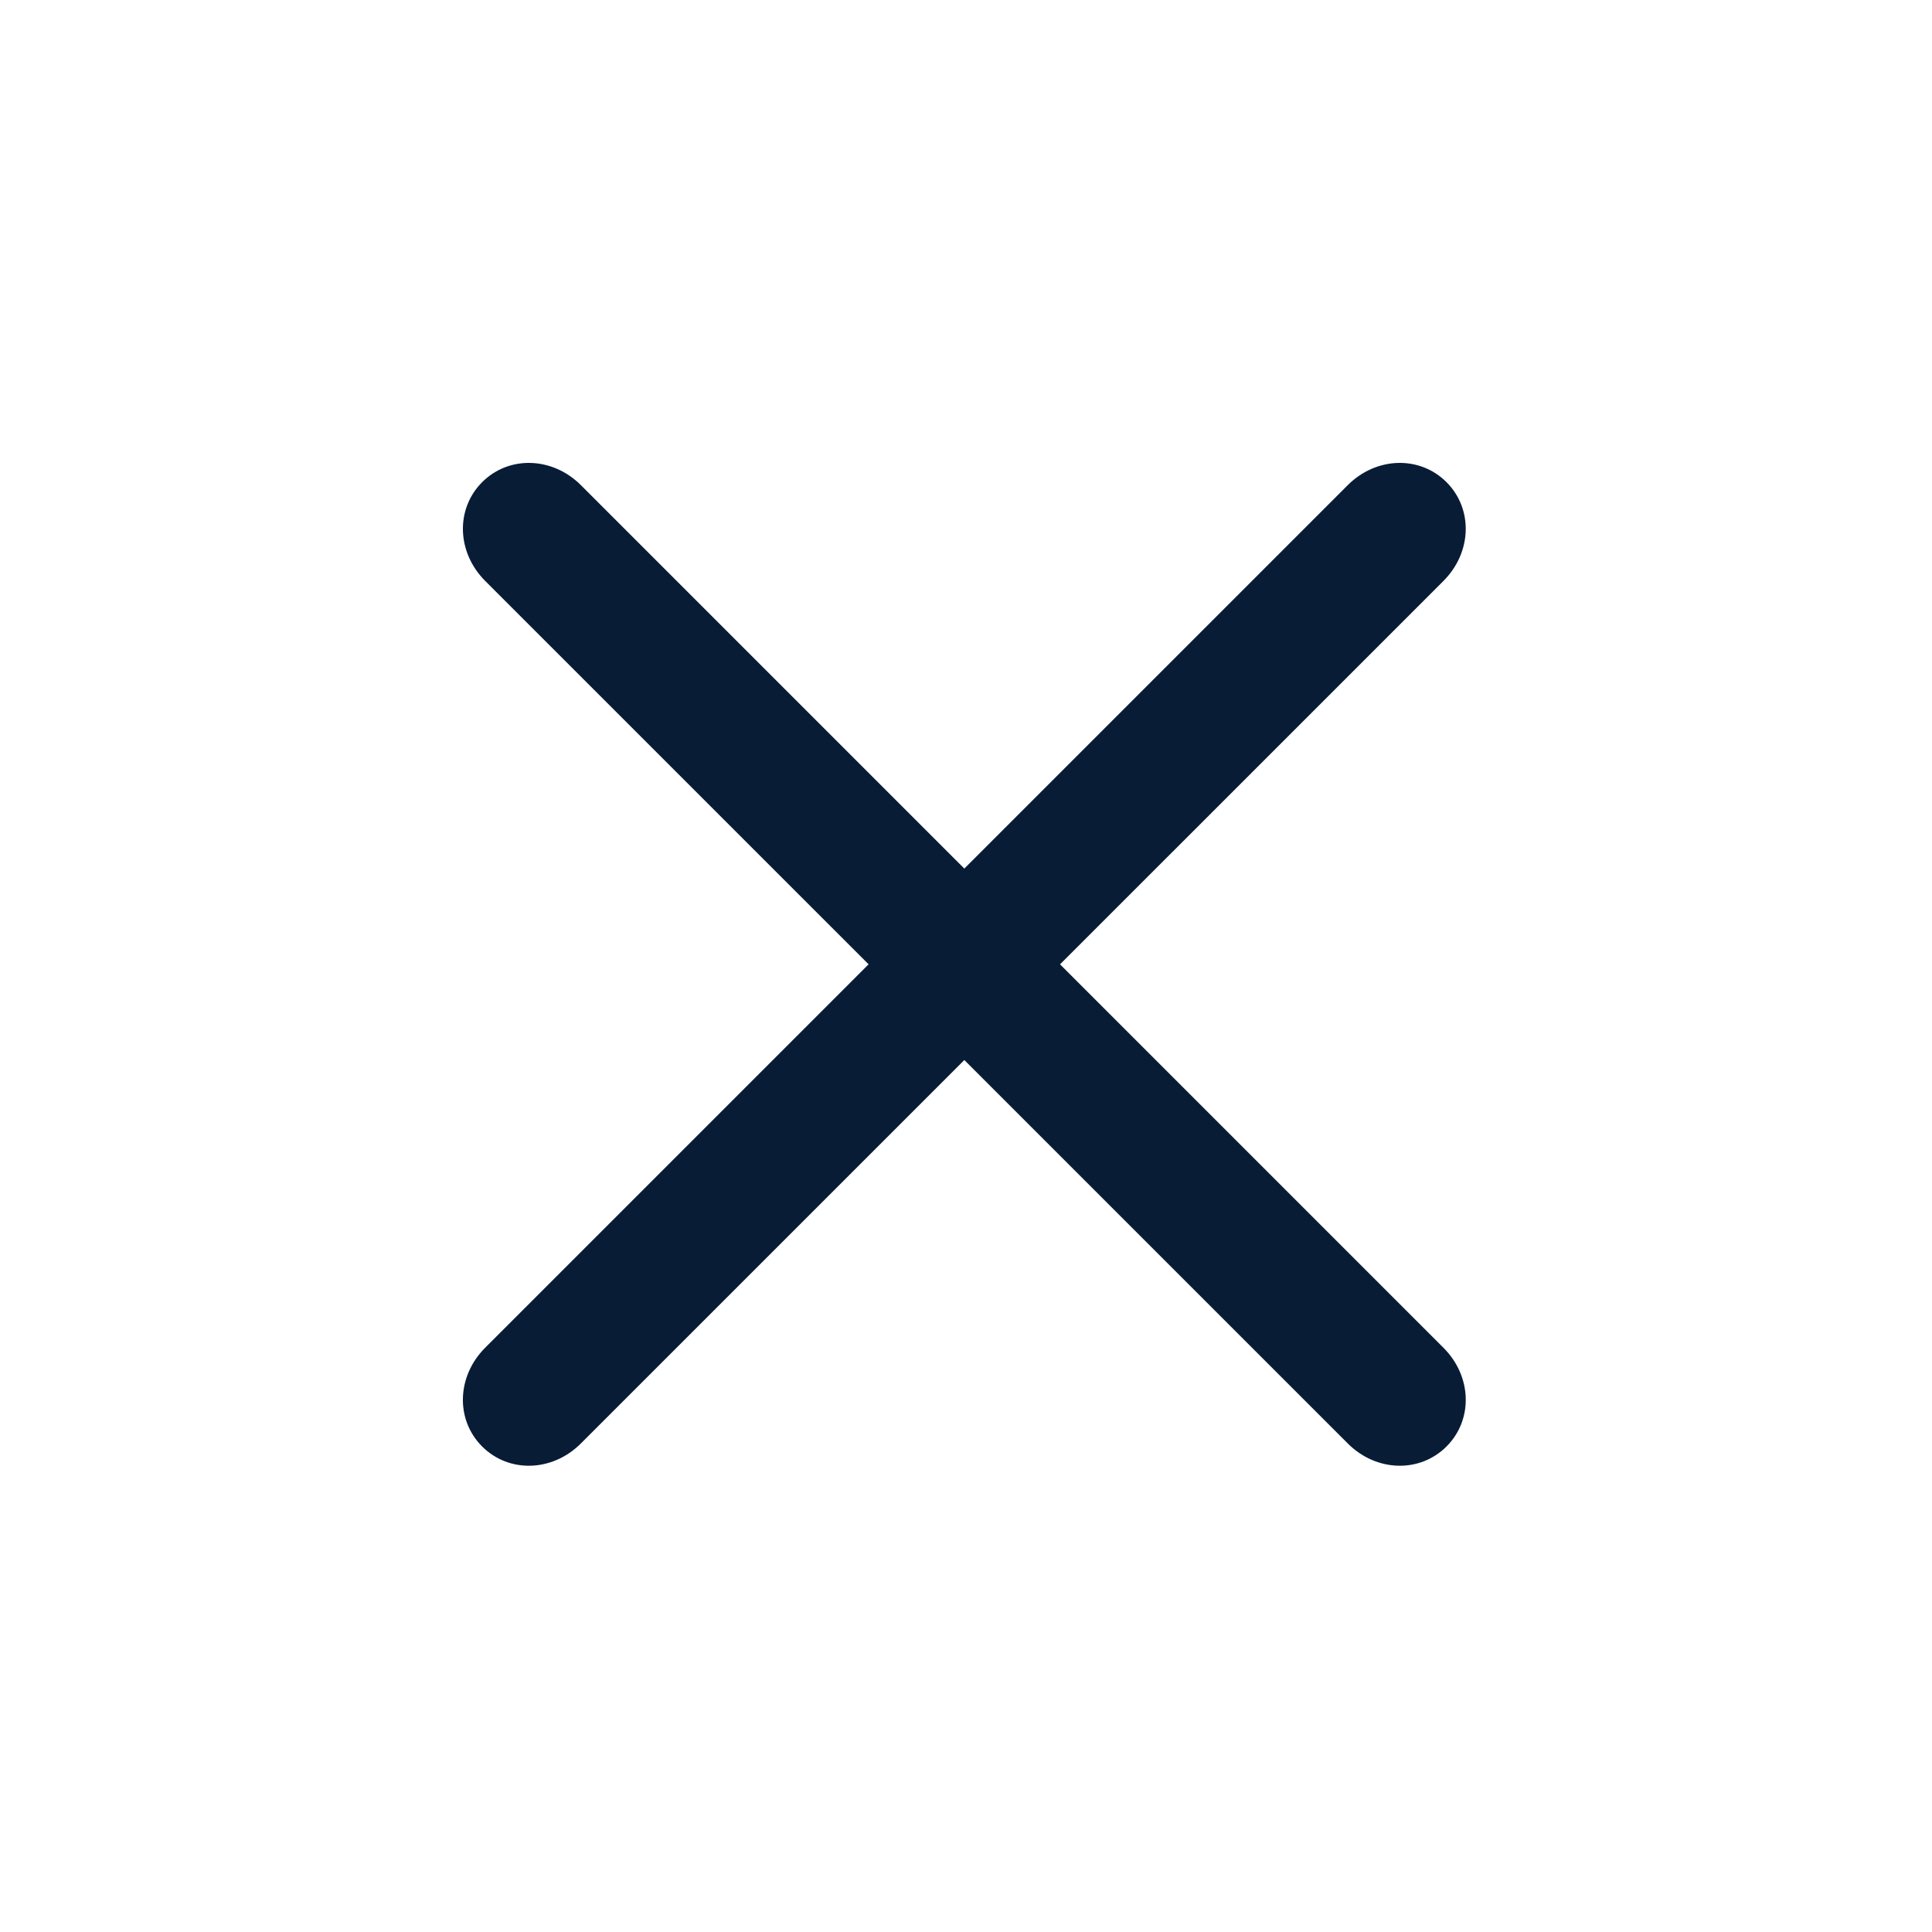
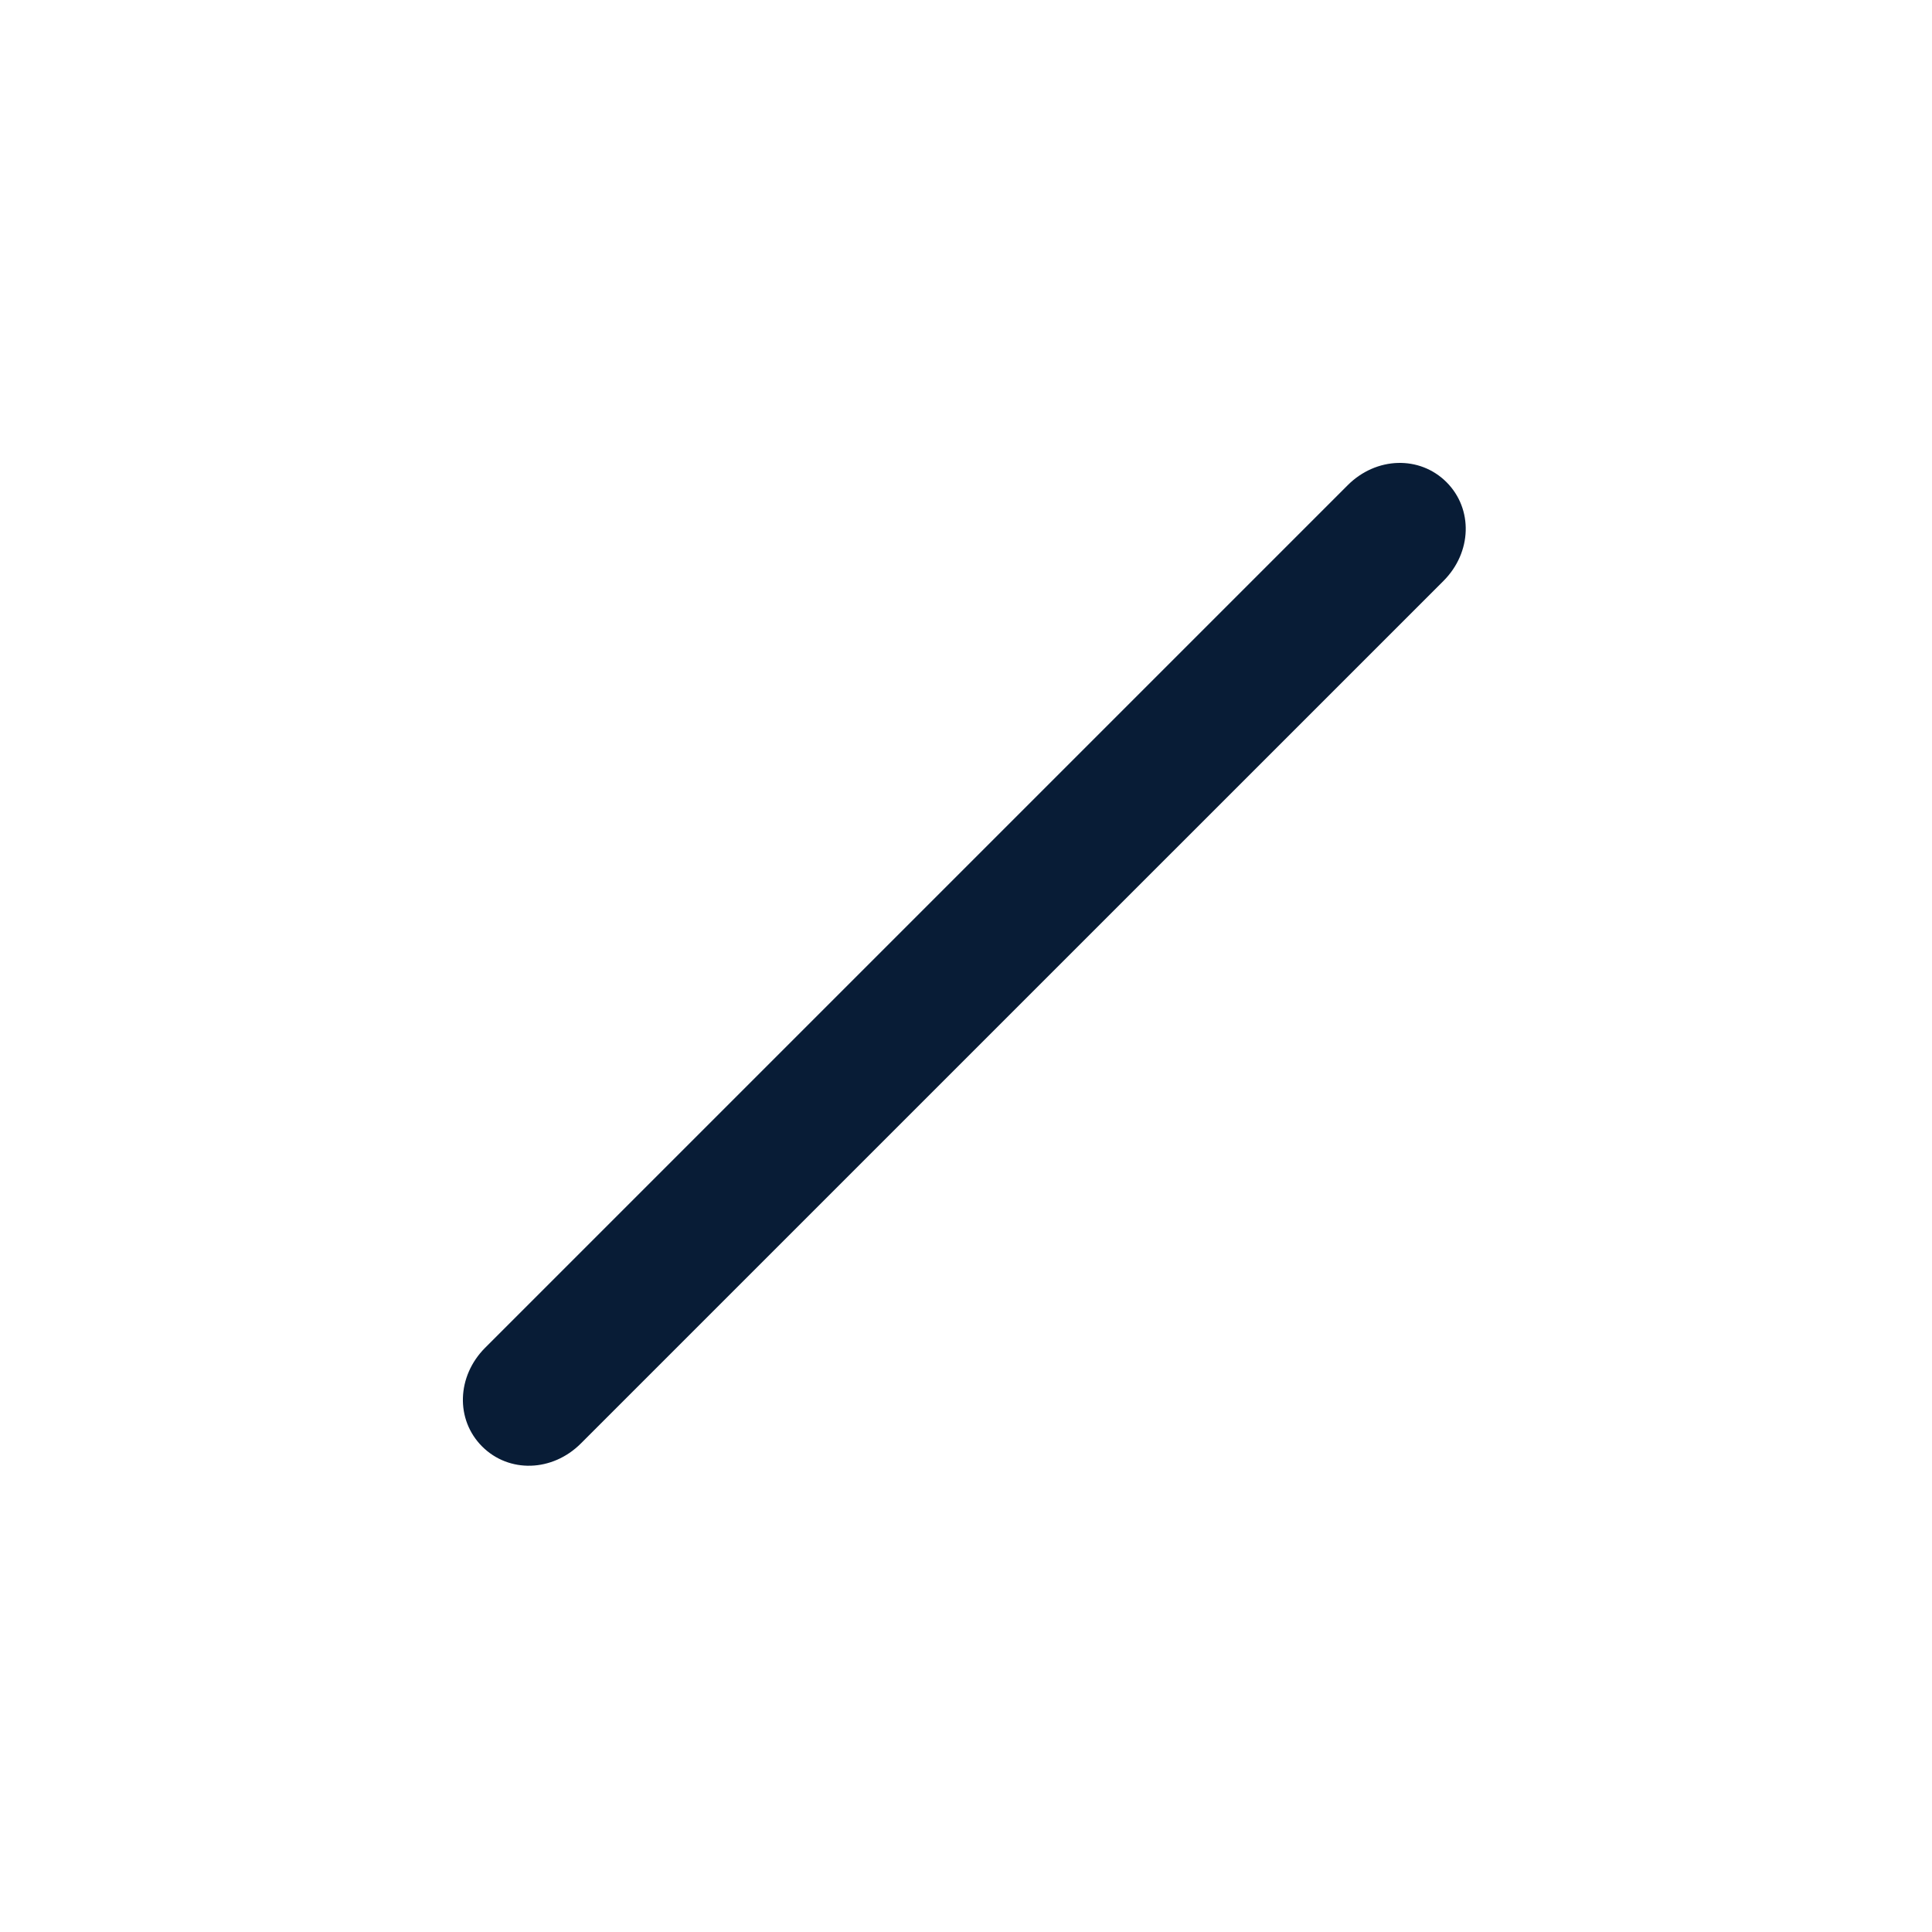
<svg xmlns="http://www.w3.org/2000/svg" width="34" height="34" viewBox="0 0 34 34" fill="none">
-   <path d="M23.719 25.403L8.538 10.223C8.037 9.721 8.014 8.957 8.485 8.485C8.957 8.014 9.721 8.037 10.223 8.538L25.403 23.719C25.904 24.22 25.928 24.984 25.456 25.456C24.984 25.927 24.22 25.904 23.719 25.403Z" fill="#081C36" />
  <path d="M8.538 23.718L23.718 8.538C24.22 8.037 24.984 8.014 25.456 8.485C25.927 8.957 25.904 9.721 25.403 10.223L10.222 25.403C9.721 25.904 8.957 25.927 8.485 25.456C8.013 24.984 8.037 24.22 8.538 23.718Z" fill="#081C36" />
</svg>